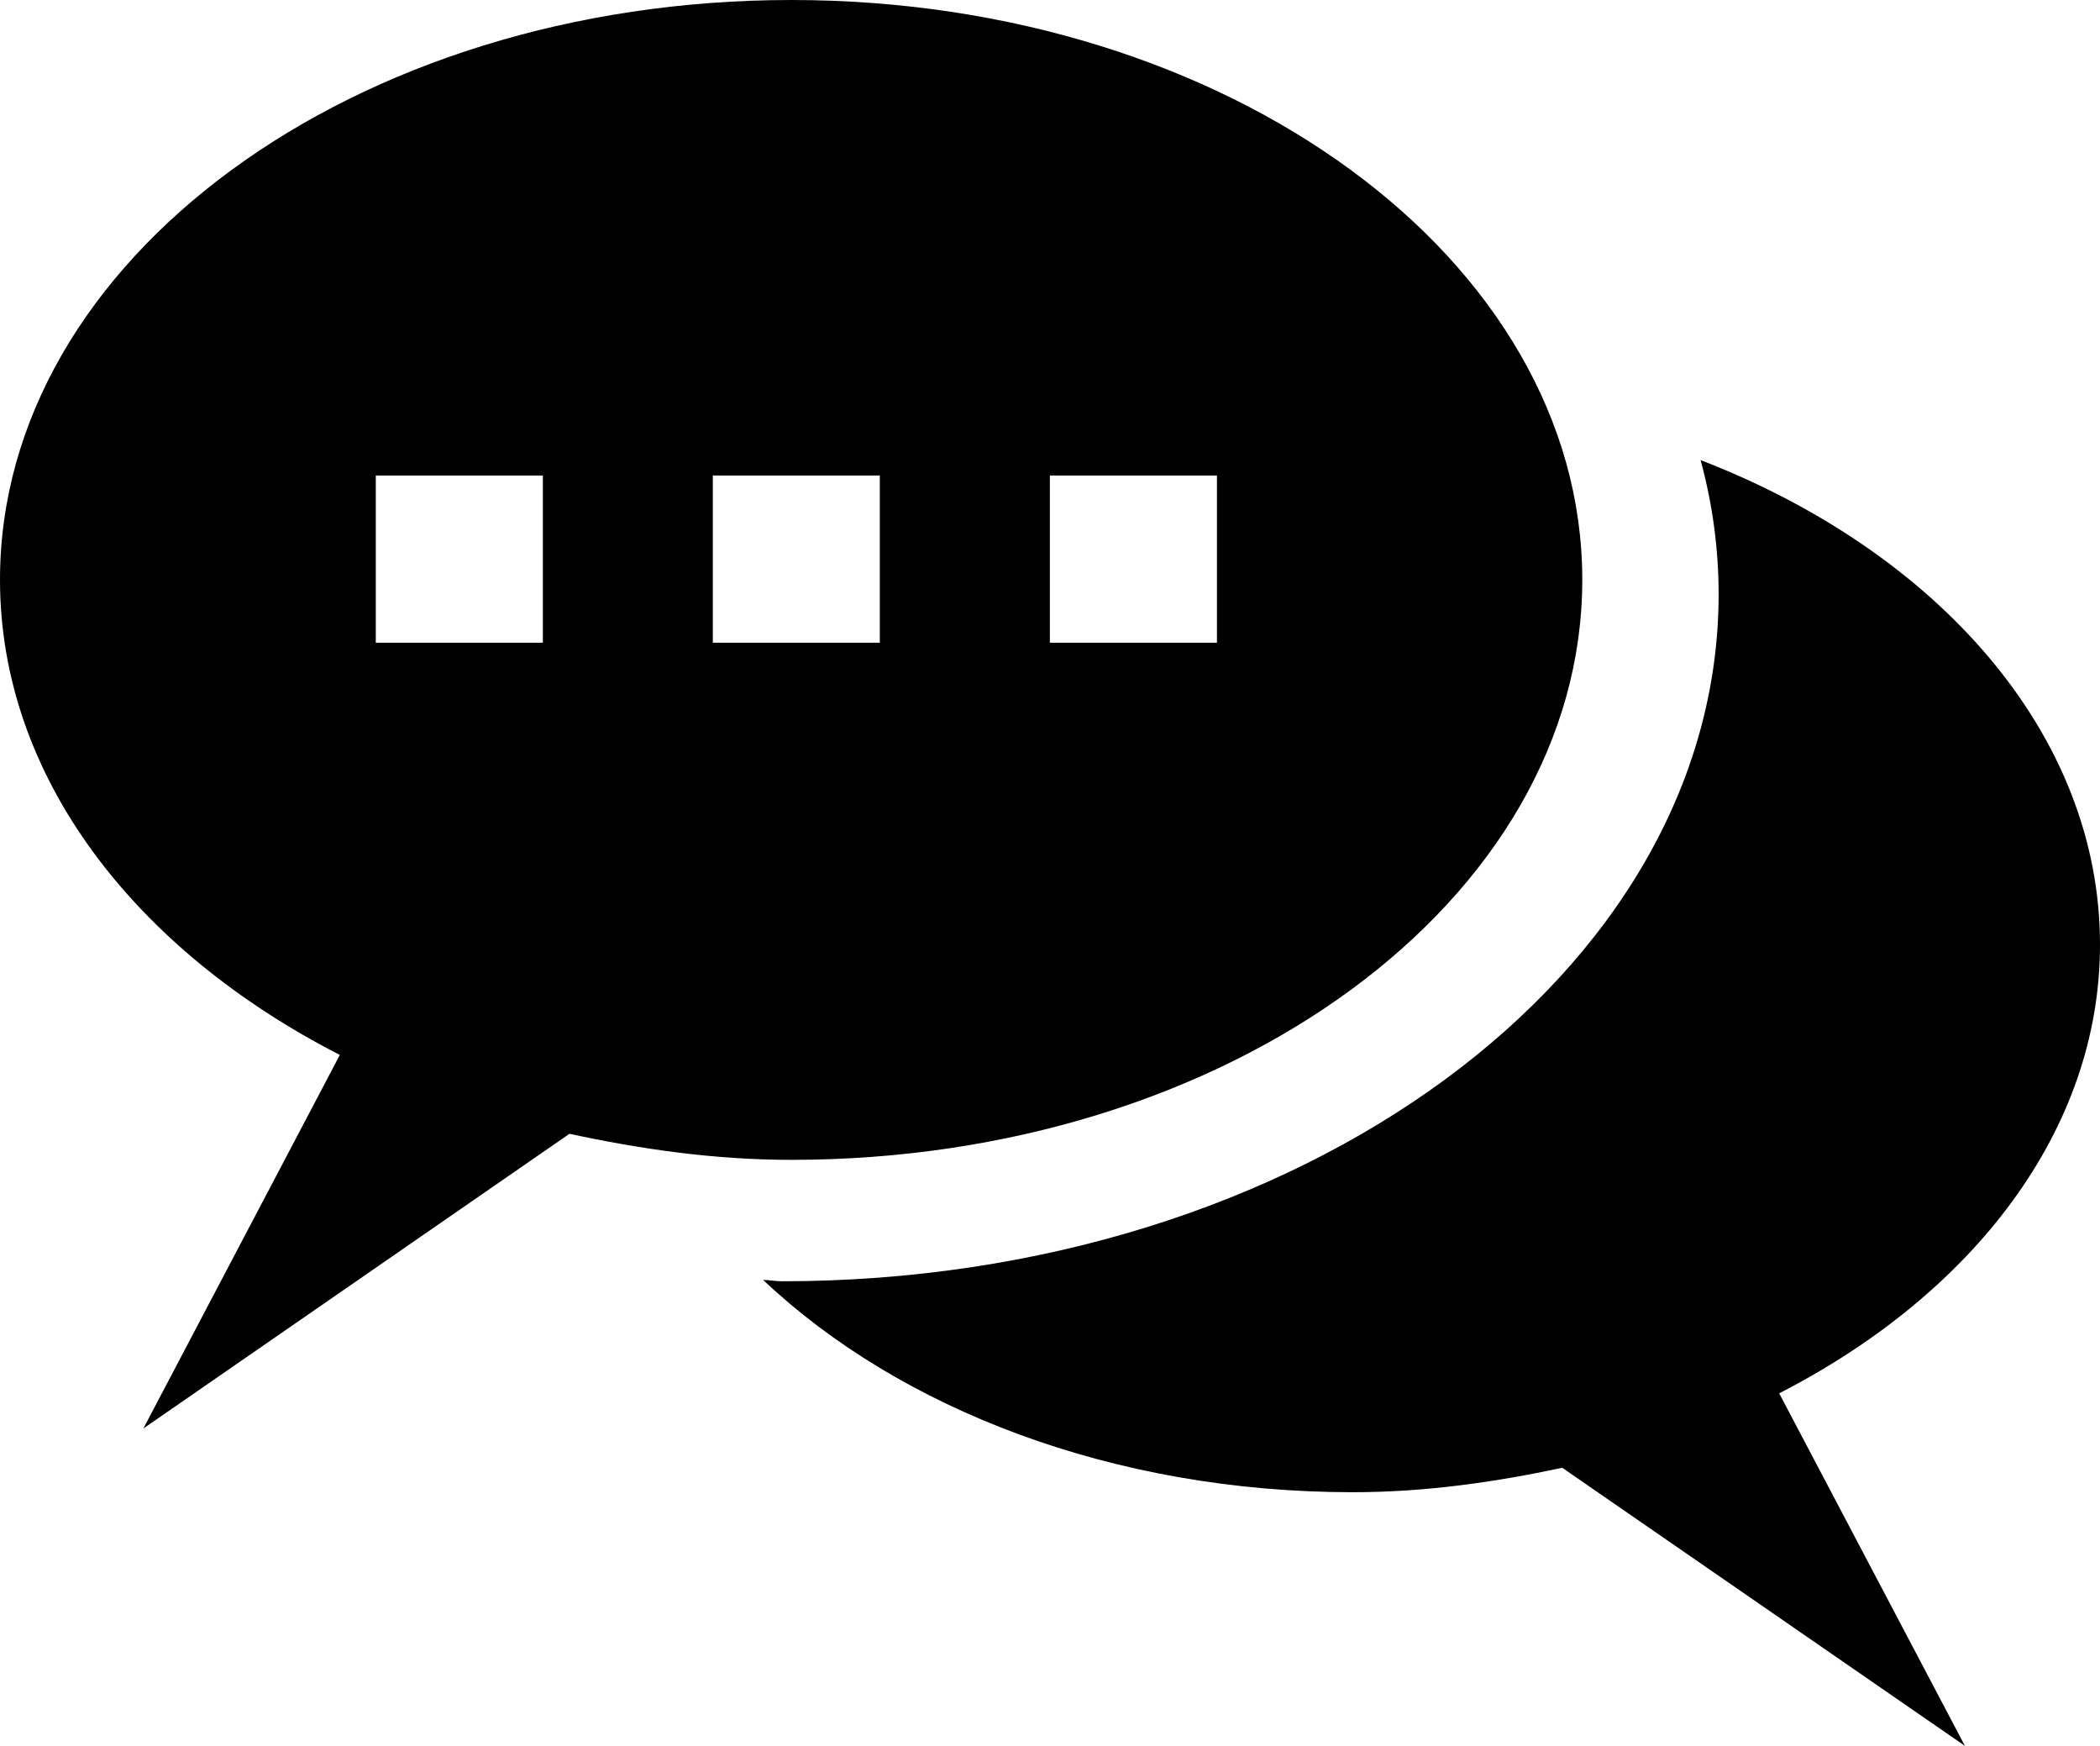
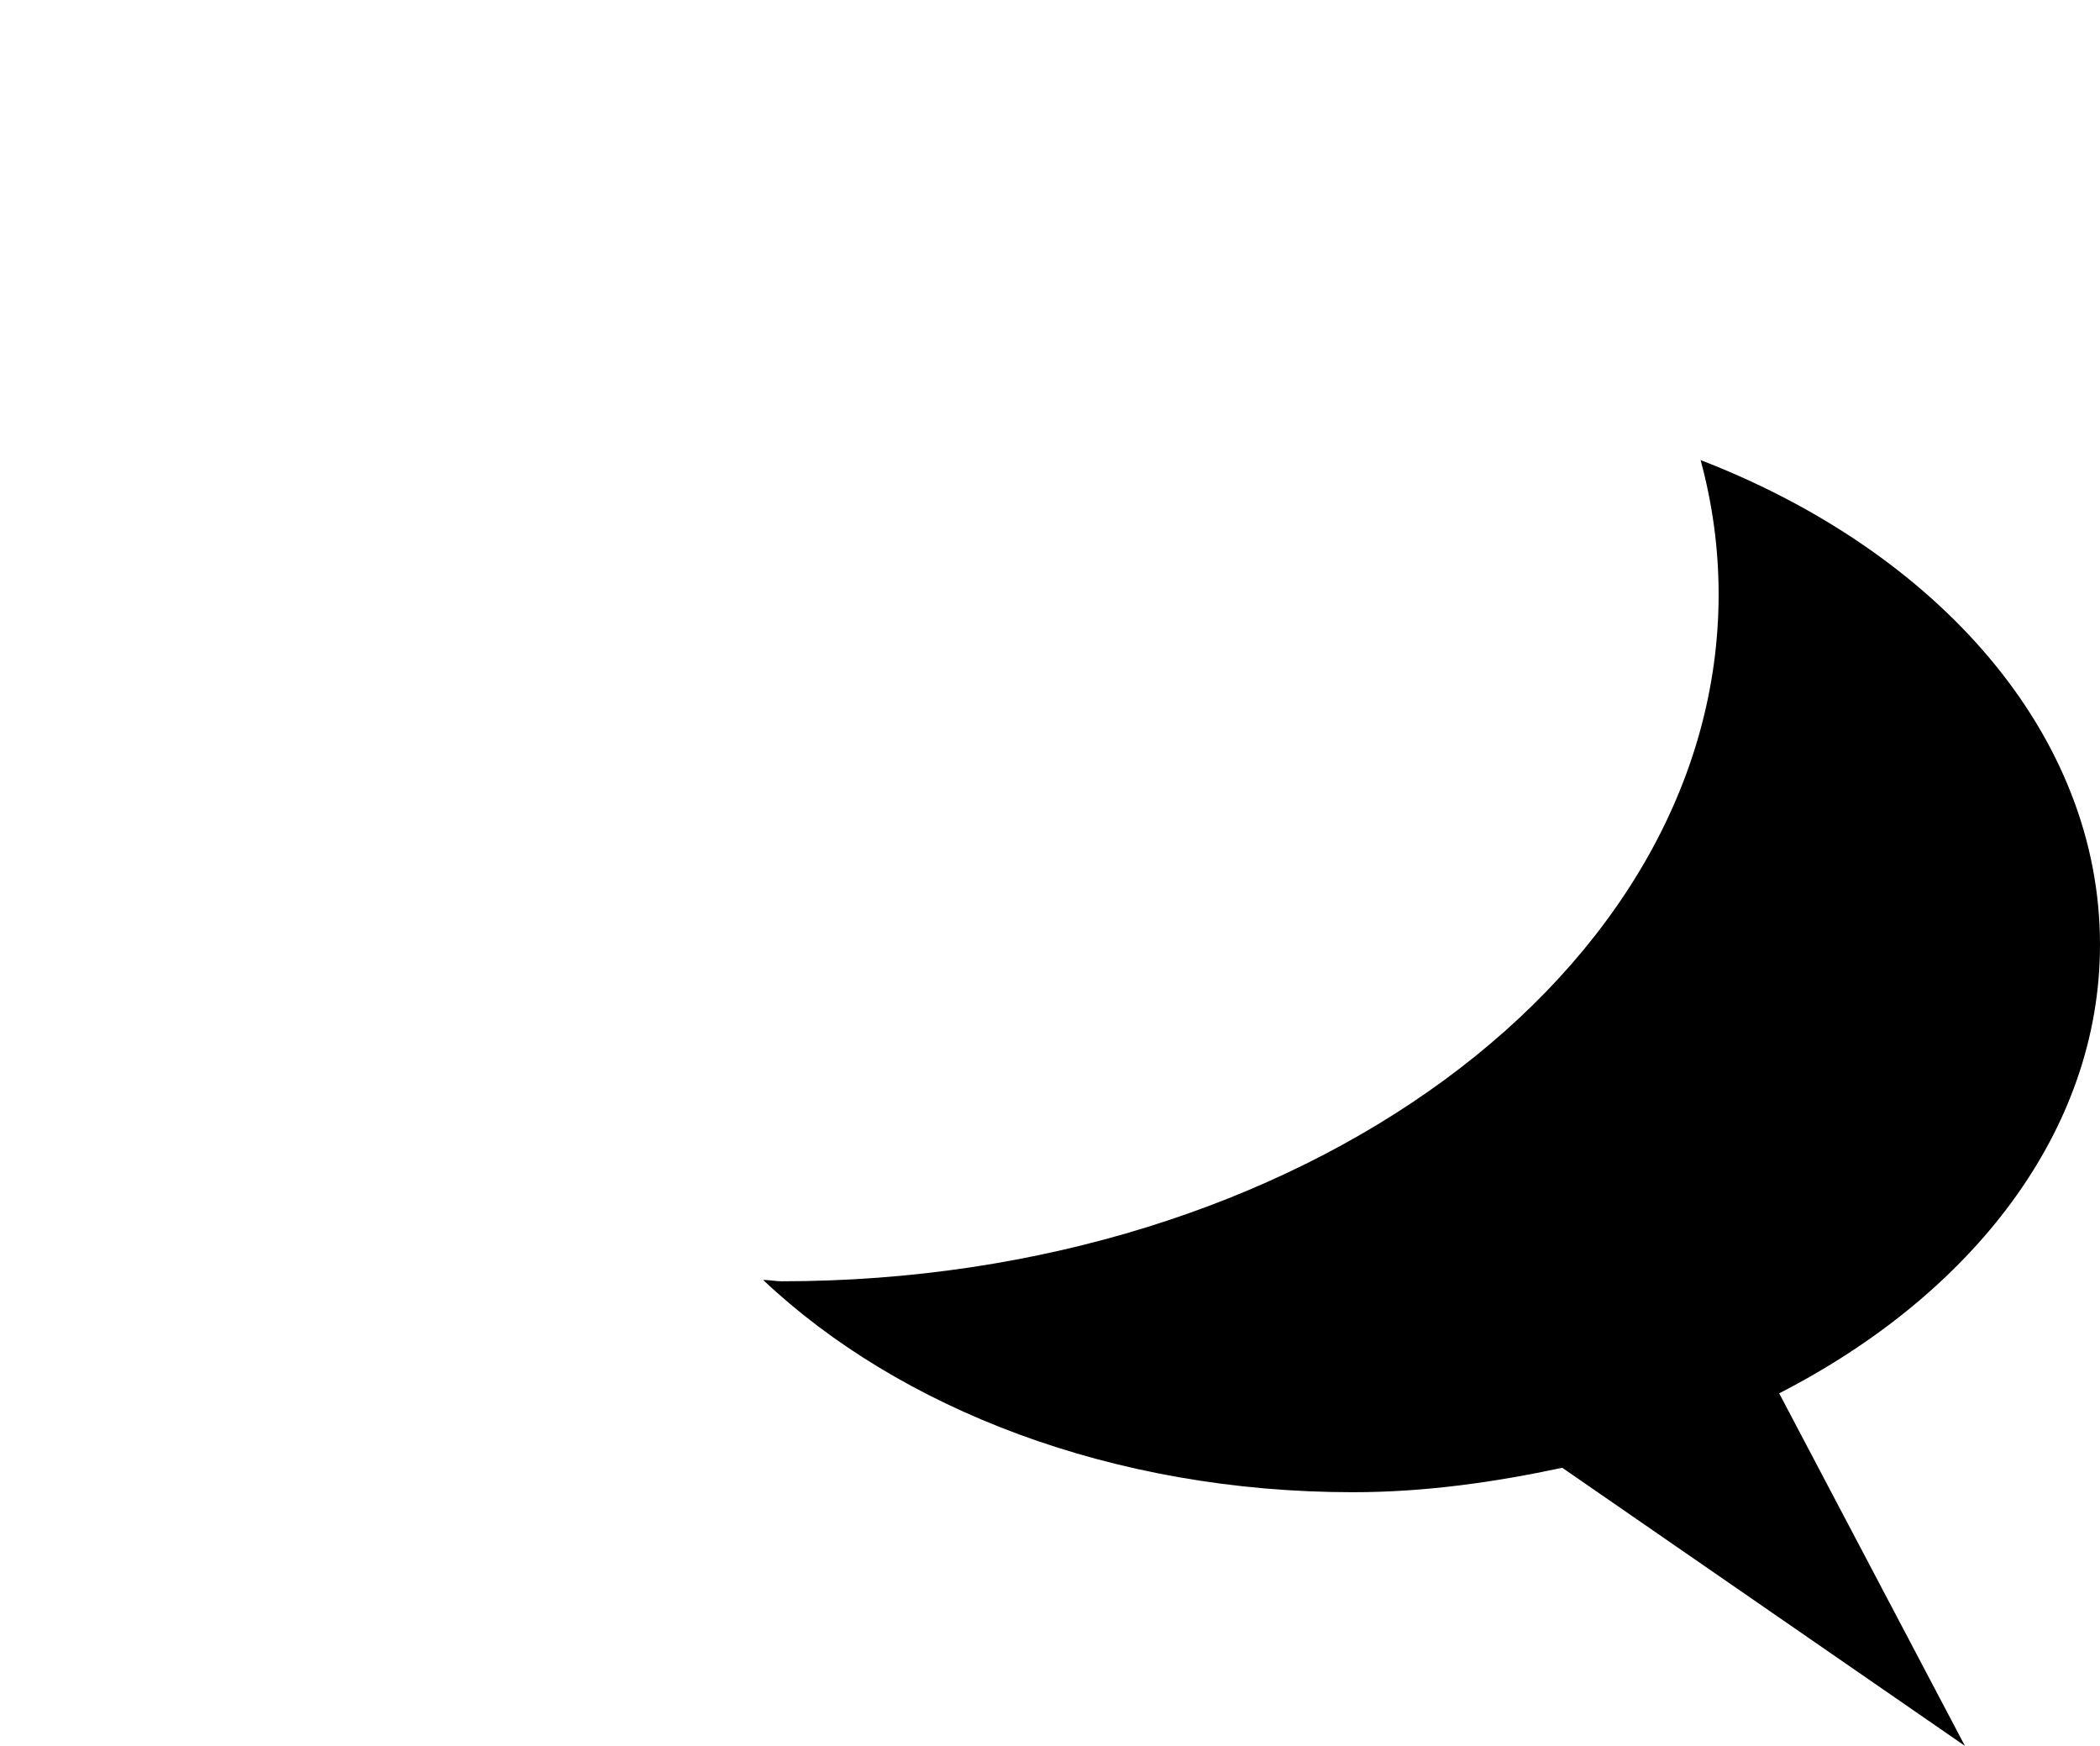
<svg xmlns="http://www.w3.org/2000/svg" version="1.1" id="Capa_1" x="0px" y="0px" width="23.303px" height="19.369px" viewBox="0 0 23.303 19.369" enable-background="new 0 0 23.303 19.369" xml:space="preserve">
  <g>
-     <path d="M17.558,6.432C17.558,2.882,13.631,0,8.782,0C3.928,0,0,2.882,0,6.432c0,2.186,1.497,4.107,3.771,5.271l-2.18,4.144   l4.728-3.269c0.786,0.169,1.604,0.289,2.463,0.289C13.632,12.867,17.558,9.986,17.558,6.432z M6.024,7.13H4.17V5.275h1.854V7.13z    M11.65,5.275h1.854V7.13H11.65V5.275z M7.91,5.275h1.853V7.13H7.91V5.275z" />
    <path d="M23.303,10.479c0-2.333-1.797-4.357-4.432-5.375c0.13,0.479,0.2,0.976,0.2,1.488c0,4.208-4.65,7.622-10.396,7.622   c-0.071,0-0.137-0.015-0.207-0.015c1.515,1.431,3.88,2.355,6.543,2.355c0.812,0,1.583-0.113,2.325-0.271l4.468,3.085l-2.061-3.911   C21.891,14.356,23.303,12.542,23.303,10.479z" />
  </g>
</svg>